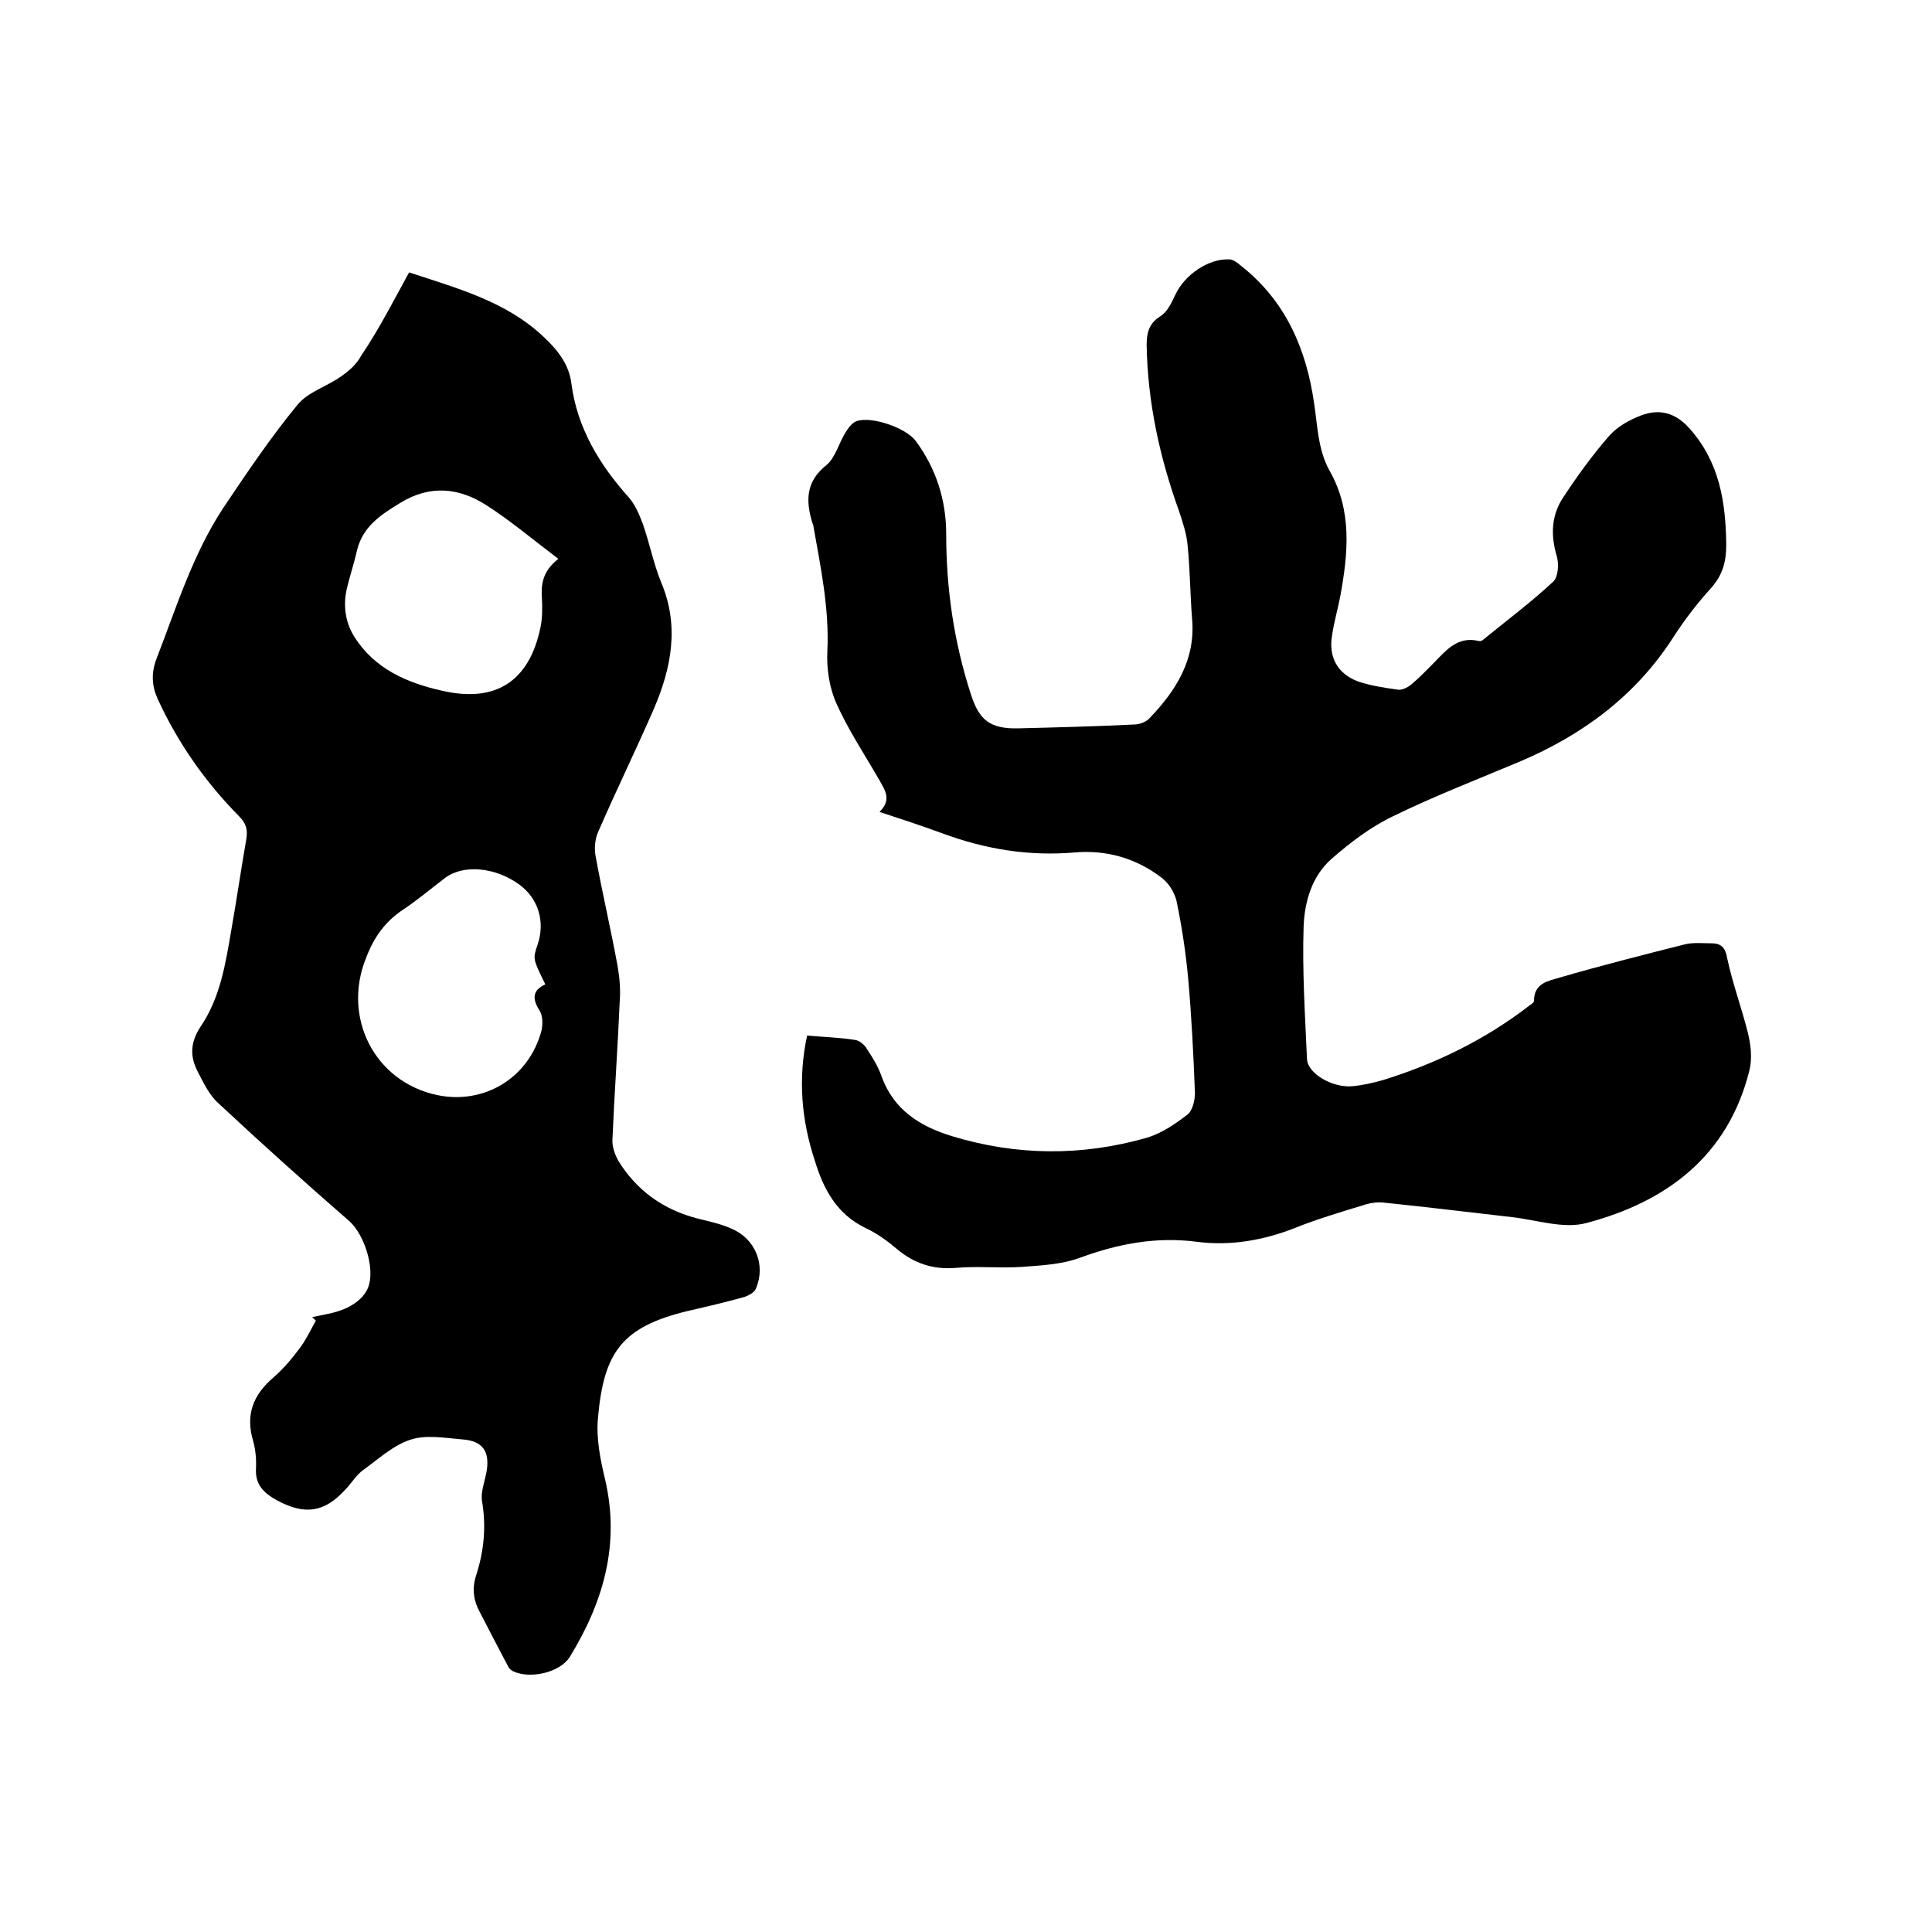
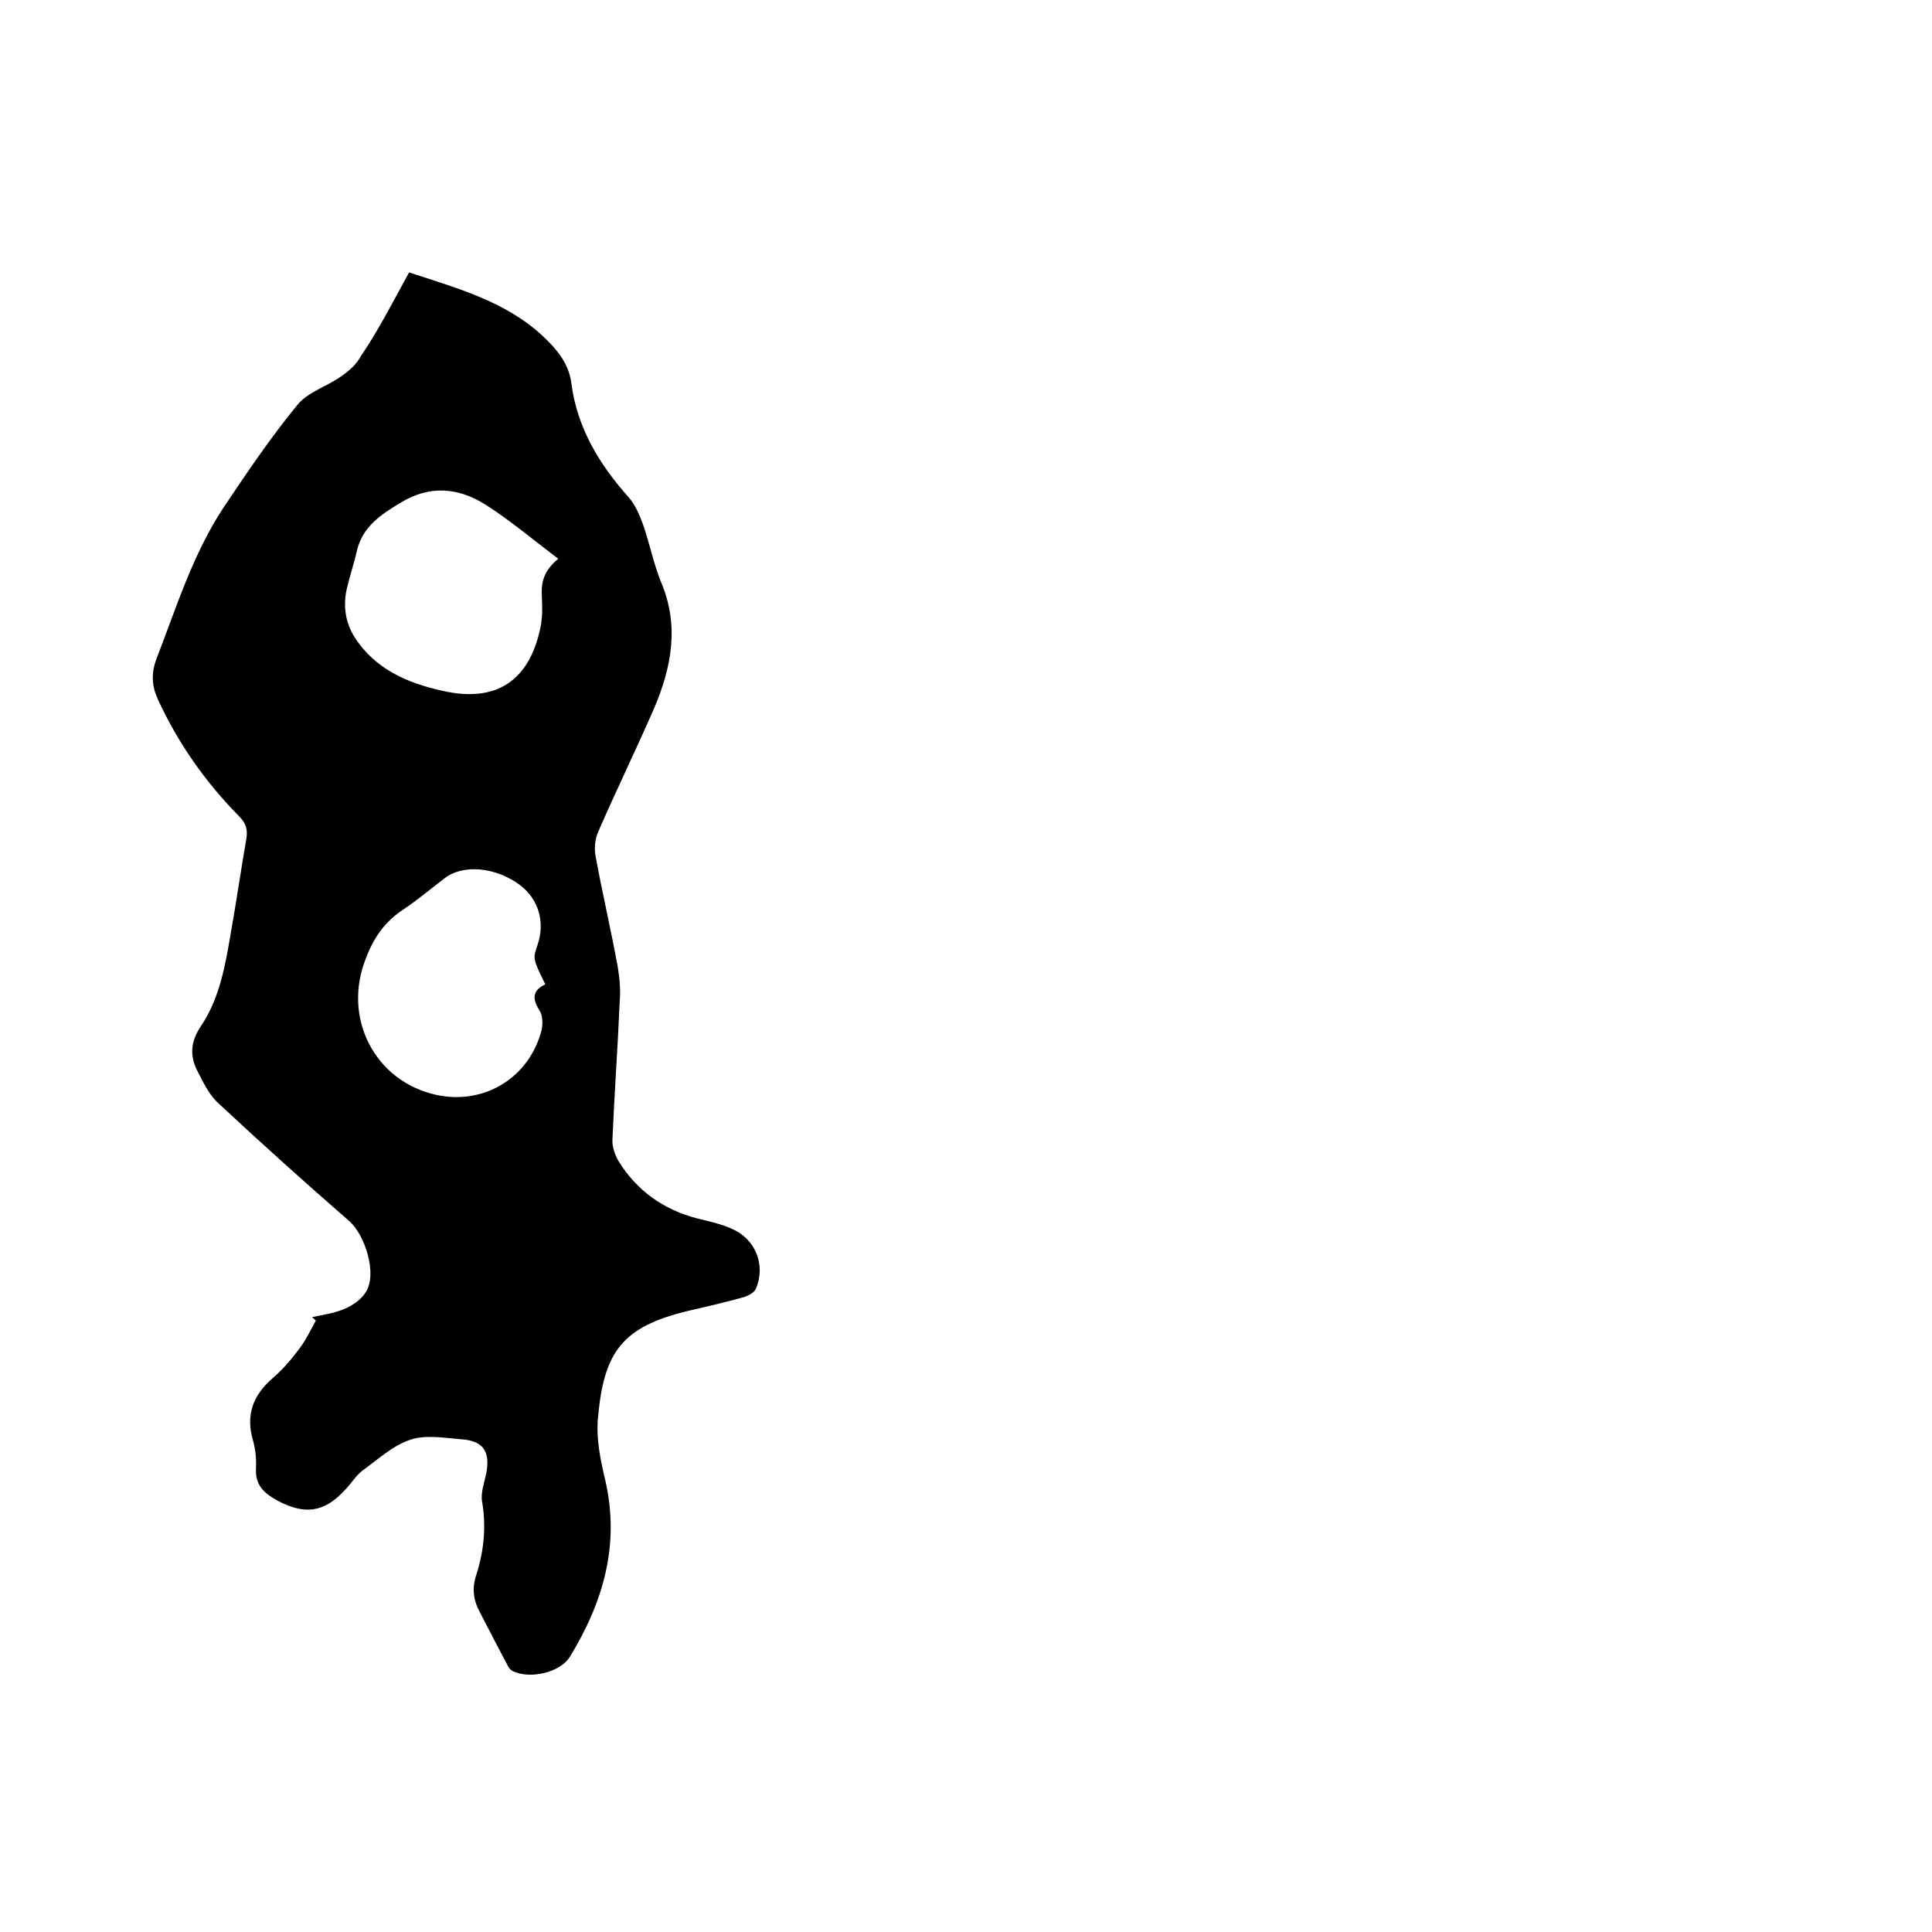
<svg xmlns="http://www.w3.org/2000/svg" enable-background="new 0 0 400 400" viewBox="0 0 400 400">
-   <path d="m167.1 214.4c3.4.3 6.7.4 9.9.9.9.1 2 1 2.5 1.9 1.2 1.8 2.3 3.6 3 5.6 2.5 7 8 10.4 14.5 12.4 13.4 4.1 26.9 4.2 40.3.4 3.1-.9 5.9-2.8 8.5-4.8 1.1-.8 1.6-3 1.6-4.5-.3-7.9-.7-15.8-1.4-23.7-.5-5.4-1.3-10.7-2.4-16-.4-1.8-1.6-3.7-3-4.8-5.3-4.1-11.5-5.9-18.2-5.3-9.5.8-18.5-.7-27.4-4-4.1-1.5-8.3-2.9-12.9-4.4 2.6-2.6 1.1-4.5-.1-6.7-3-5.2-6.4-10.3-8.8-15.7-1.5-3.3-2.1-7.3-1.9-11 .4-8.8-1.4-17.3-2.9-25.8 0-.2-.1-.4-.2-.6-1.4-4.6-1.4-8.6 2.9-12 1.8-1.5 2.5-4.3 3.8-6.5.6-1 1.4-2.2 2.4-2.6 3.2-1.1 10.3 1.4 12.3 4.1 4.2 5.7 6.3 12.2 6.3 19.3 0 11.3 1.6 22.3 5.1 33.1 1.7 5.4 4 7.2 9.7 7.1 8-.2 16.1-.4 24.1-.8 1.1 0 2.4-.5 3.1-1.2 5.6-5.8 9.7-12.3 8.9-20.8-.4-5-.4-9.9-.9-14.9-.2-2.5-1-4.9-1.8-7.3-4-11.1-6.5-22.5-6.7-34.4 0-2.3.4-4.4 2.8-5.9 1.5-.9 2.4-2.9 3.2-4.6 1.9-4 6.8-7.4 11.1-7.2.8 0 1.7.7 2.4 1.3 9.3 7.3 13.6 17.3 15.2 28.7.7 4.7.8 9.5 3.2 13.8 4.7 8.3 3.8 17.1 2.2 25.9-.5 2.7-1.3 5.3-1.7 8.1-.8 4.5 1.1 8 5.4 9.6 2.7.9 5.5 1.3 8.3 1.7.8.1 2-.5 2.7-1.1 1.7-1.4 3.2-3 4.8-4.6 2.5-2.6 4.9-5.4 9.1-4.4.3.1.7 0 .9-.2 4.9-4 10-7.8 14.6-12.1 1-.9 1.2-3.7.7-5.3-1.3-4.4-1.1-8.5 1.4-12.2 2.9-4.4 6-8.7 9.5-12.7 1.7-1.9 4.2-3.3 6.6-4.2 3.7-1.4 7-.6 9.9 2.6 6.3 7 7.6 15.3 7.7 24.2 0 3.4-.7 6.2-3.1 8.9-2.9 3.2-5.6 6.7-7.9 10.3-7.8 12.1-18.8 20.2-31.8 25.7-8.8 3.7-17.6 7.1-26.2 11.3-4.6 2.2-8.8 5.4-12.7 8.8-4.1 3.6-5.6 8.9-5.8 14-.3 9.2.3 18.4.7 27.5.2 3 5.2 5.9 9.3 5.6 2.2-.2 4.4-.7 6.5-1.3 10.9-3.4 21-8.3 30.1-15.3.4-.3 1.1-.7 1.1-1.1 0-3.7 3-4.1 5.3-4.8 8.6-2.5 17.3-4.7 26-6.9 1.7-.4 3.6-.2 5.4-.2 2.1 0 2.9.9 3.3 3.1 1.1 5.2 3 10.3 4.3 15.5.6 2.5.9 5.3.3 7.7-4.4 17.7-17.1 27.2-33.7 31.6-4.7 1.3-10.2-.6-15.4-1.2-8.8-1-17.7-2.1-26.5-3-1.5-.2-3.2.1-4.6.6-4.6 1.4-9.3 2.8-13.8 4.6-6.6 2.6-13.4 3.8-20.4 2.9-8.4-1.1-16.3.4-24.2 3.3-3.8 1.4-8 1.6-12.1 1.9-4.5.3-9.1-.2-13.6.2-4.7.4-8.6-.9-12.2-3.9-2-1.7-4.2-3.3-6.6-4.4-5.9-2.9-8.6-8-10.4-13.9-2.8-8.5-3.5-17-1.6-25.9z" />
  <path d="m84.7 56.4c10.4 3.4 20.1 6.1 27.7 13.2 2.9 2.7 5.4 5.7 5.9 9.8 1.2 9.2 5.8 16.8 11.9 23.6 1.3 1.5 2.2 3.6 2.9 5.5 1.4 4 2.2 8.2 3.8 12.1 3.8 9 2.1 17.7-1.5 26.1-3.7 8.5-7.8 16.9-11.5 25.4-.7 1.5-.9 3.5-.6 5.1 1.4 7.7 3.2 15.3 4.6 23 .4 2.4.6 4.8.4 7.2-.4 9.5-1.1 19-1.5 28.5-.1 1.5.5 3.1 1.2 4.4 3.8 6.2 9.4 10.2 16.5 12 2.4.6 4.8 1.1 7 2.1 4.9 2.1 7.1 7.5 5 12.4-.3.8-1.5 1.4-2.3 1.7-3.9 1.1-7.8 2-11.7 2.9-13.8 3.3-17.5 8.6-18.7 22.2-.4 4.2.5 8.6 1.5 12.8 3.1 13.4-.4 25.3-7.3 36.6-2 3.3-8.3 4.7-11.8 3-.4-.2-.7-.5-.9-.8-2-3.8-4-7.6-6-11.5-1.3-2.4-1.6-4.9-.7-7.6 1.6-5 2.1-10 1.2-15.3-.3-1.8.5-3.9.9-5.9.8-4.4-.7-6.6-5.1-6.9-3.6-.3-7.5-1-10.7.1-3.6 1.2-6.7 4.1-9.9 6.4-1.4 1.1-2.3 2.7-3.6 4-4.3 4.7-8.4 5.2-14.1 2.1-2.7-1.5-4.5-3.2-4.3-6.6.1-1.9-.1-3.9-.6-5.7-1.6-5.4 0-9.5 4.2-13.1 2.1-1.8 4-4.1 5.7-6.4 1.2-1.7 2.1-3.6 3.1-5.4-.3-.2-.5-.5-.8-.7 2.3-.5 4.6-.8 6.7-1.7 1.7-.7 3.6-2 4.5-3.6 2.3-3.7-.2-11.7-3.5-14.6-9.2-8-18.2-16.1-27.1-24.4-1.9-1.7-3.1-4.3-4.3-6.6-1.6-3.1-1.5-6 .6-9.2 4.1-6 5.2-13.1 6.4-20.1 1.1-6.2 2-12.5 3.1-18.8.3-1.9 0-3.2-1.5-4.7-7-7.1-12.7-15.2-16.9-24.4-1.2-2.7-1.3-5.3-.2-8.2 4.1-10.6 7.5-21.6 13.8-31.2 4.9-7.3 9.8-14.6 15.4-21.4 2.2-2.7 6.2-3.8 9.2-6 1.6-1.1 3.1-2.5 4-4.2 3.6-5.3 6.6-11.2 9.9-17.2zm28.2 147.4c-2.6-5.3-2.6-5.3-1.6-8.2 1.6-4.7.2-9.5-3.7-12.4-5-3.7-11.7-4.3-15.5-1.4-2.9 2.2-5.6 4.5-8.6 6.5-3.8 2.5-6.1 5.8-7.7 10-5 12.3 1.7 25.6 14.6 28.4 9.8 2.1 19.1-3.5 21.7-13.3.3-1.3.3-3.1-.4-4.2-1.6-2.5-1.4-4.2 1.2-5.4zm2.7-88.1c-5.3-4-9.9-7.9-14.9-11.1-5.6-3.6-11.6-4.3-17.8-.5-4.1 2.5-7.8 4.9-9 9.9-.6 2.7-1.5 5.3-2.1 7.9-.8 3.5-.3 7 1.6 10 4.2 6.6 10.9 9.5 18.1 11.1 11.2 2.6 18.1-2 20.4-13.1.4-1.9.4-4 .3-6-.2-2.9.1-5.6 3.4-8.2z" />
</svg>